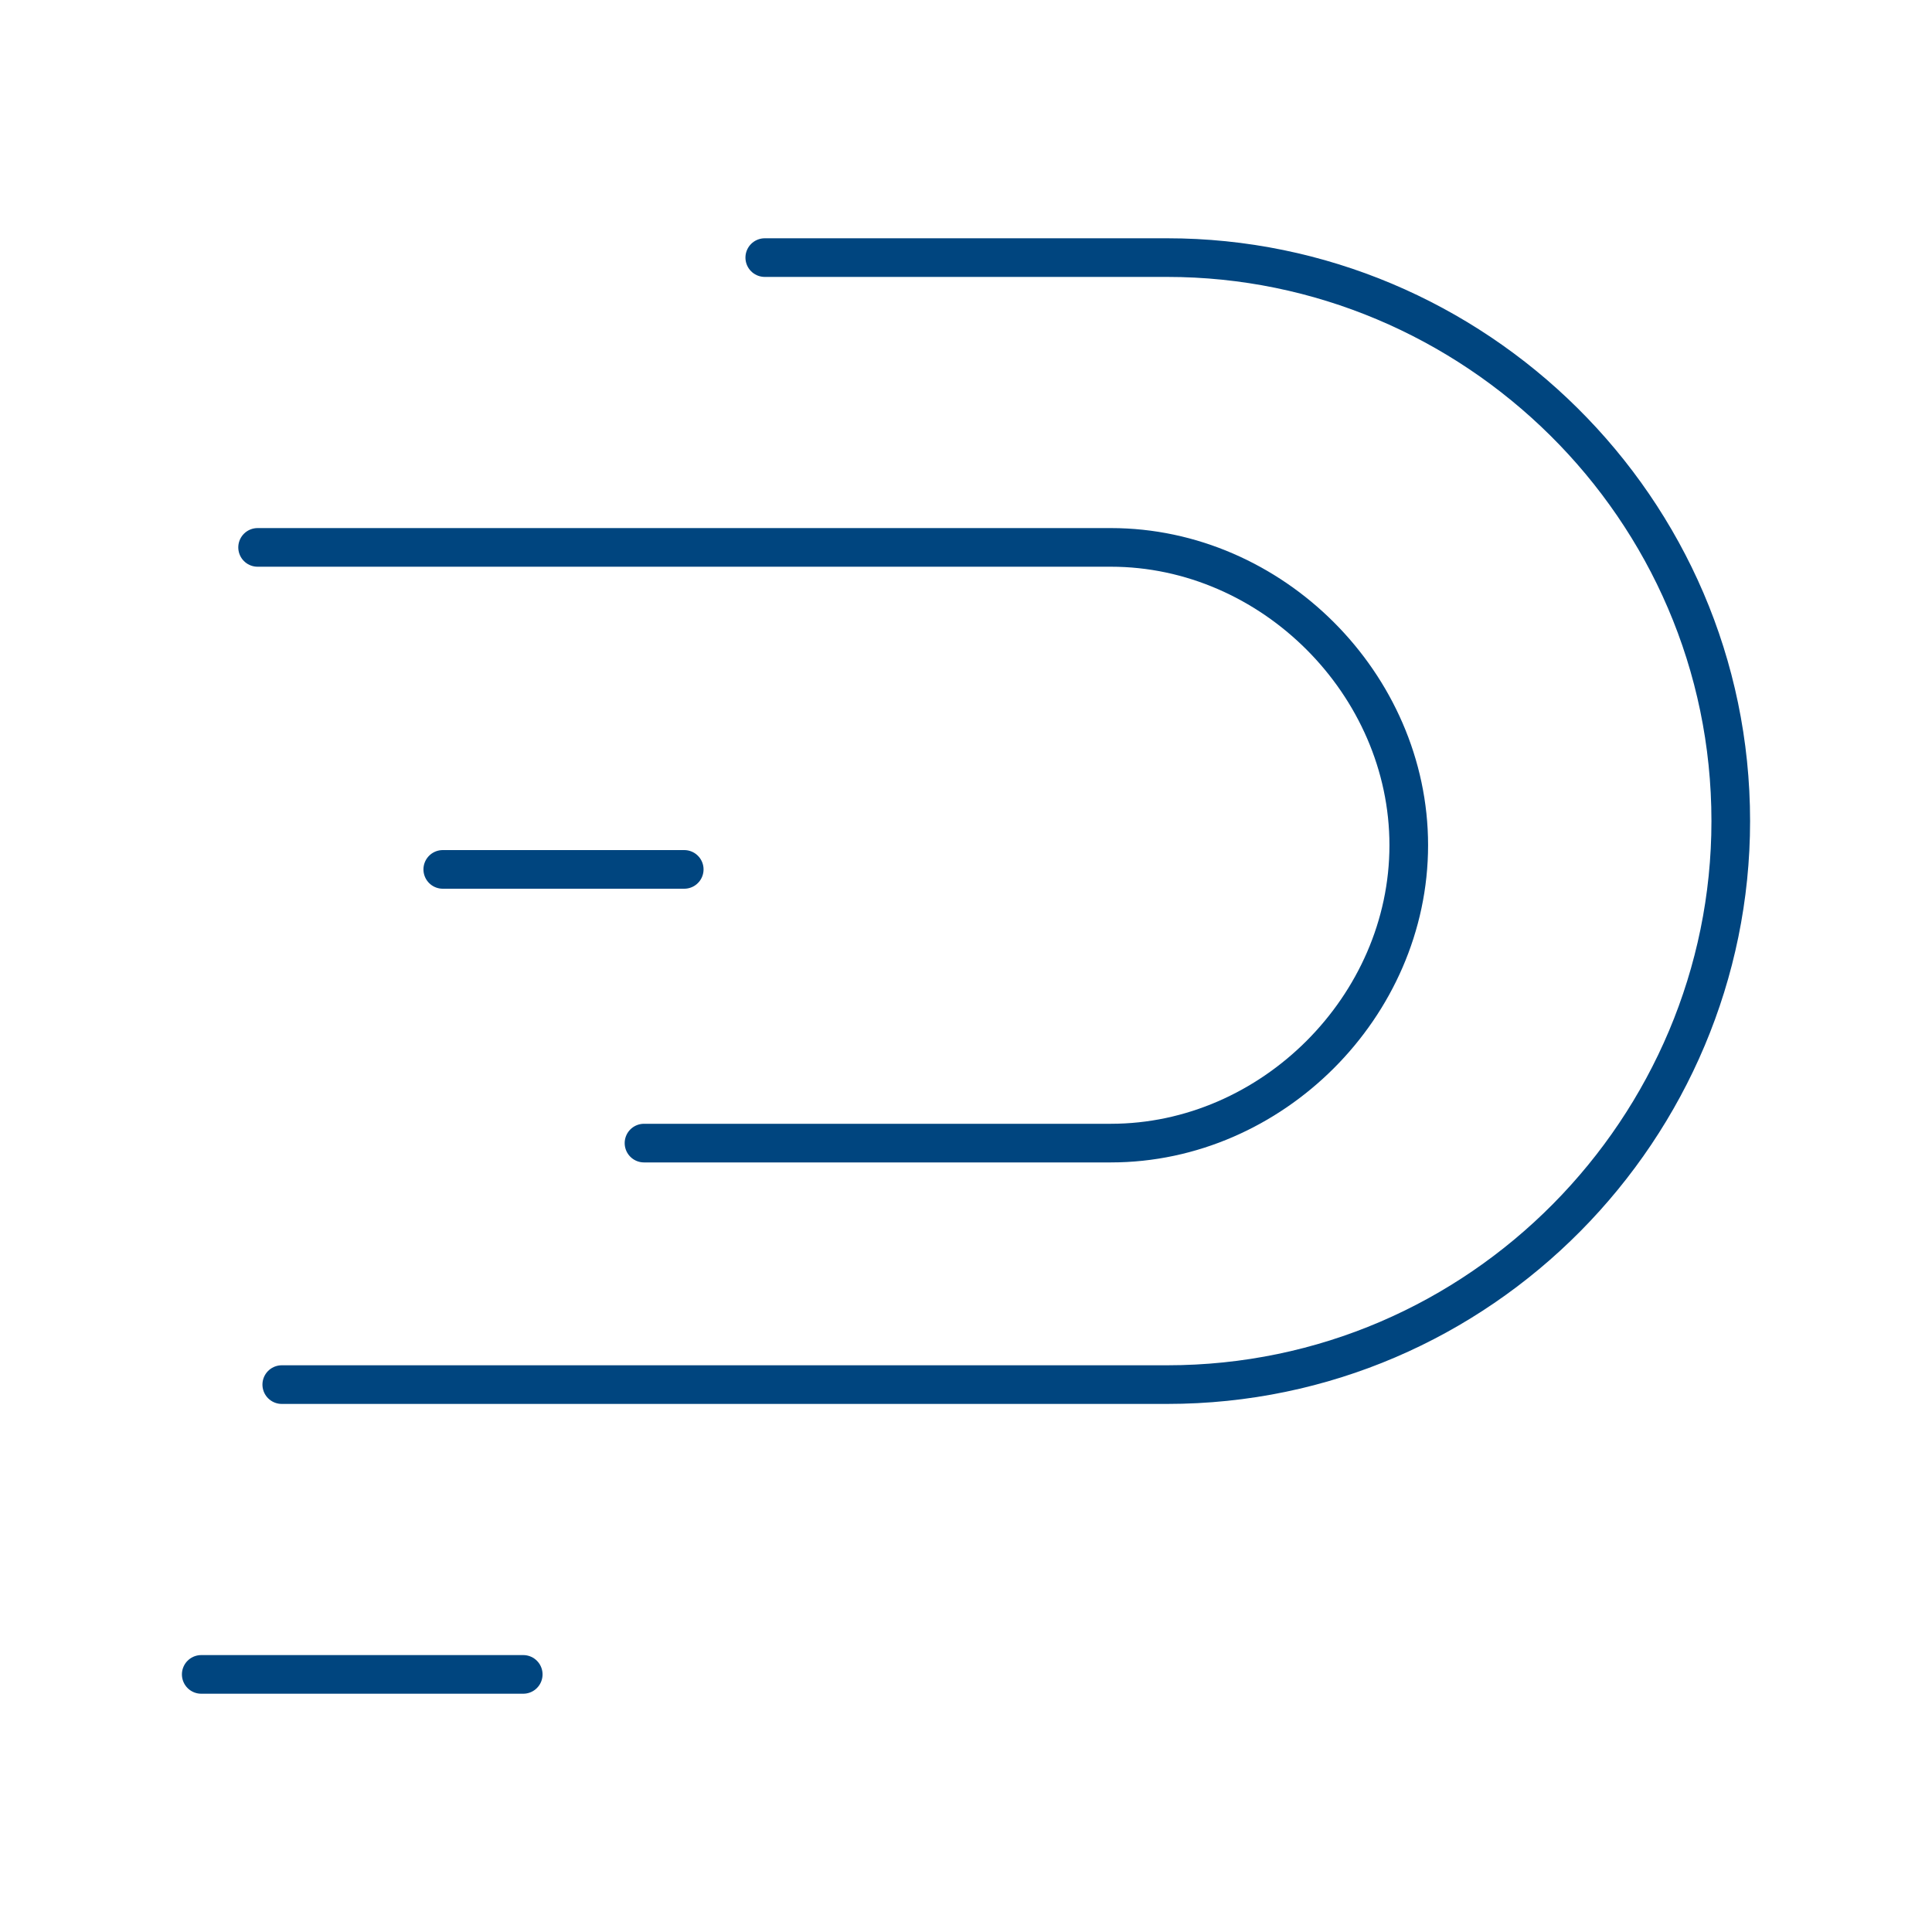
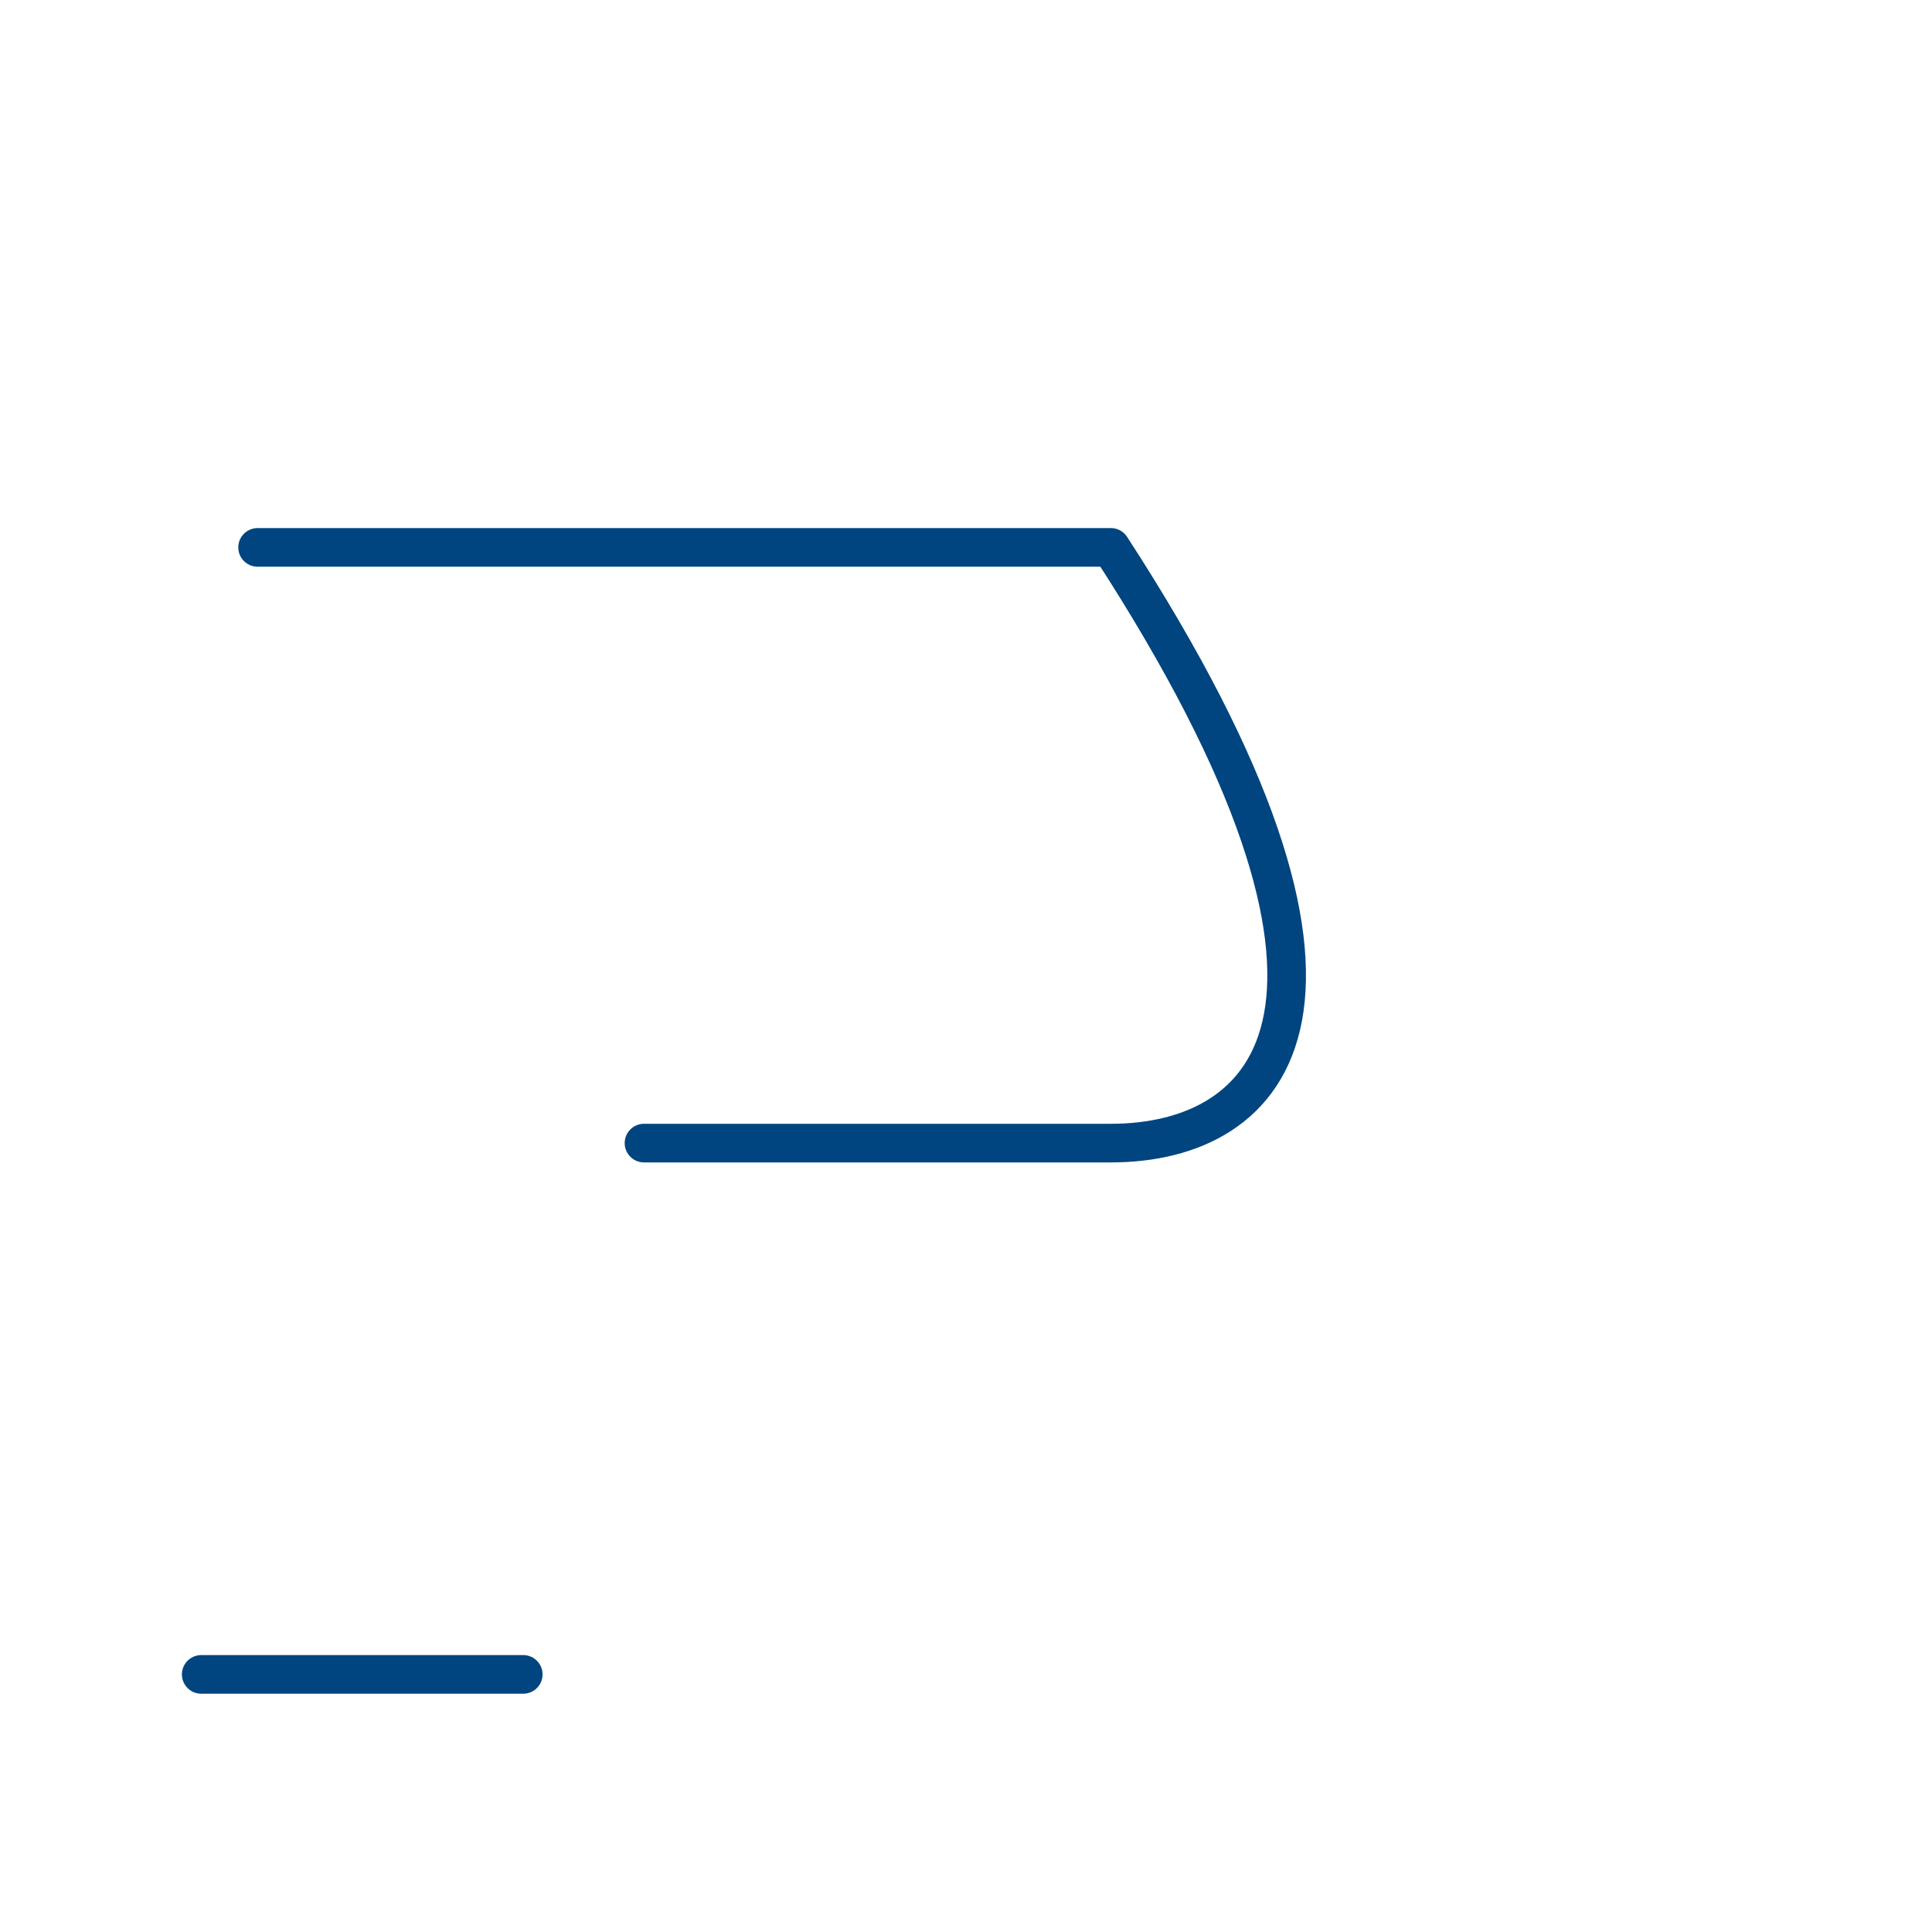
<svg xmlns="http://www.w3.org/2000/svg" width="75" height="75" viewBox="0 0 75 75" fill="none">
-   <path d="M29.688 10H45.312C57.188 10 67.188 19.688 67.188 31.875C67.188 43.75 57.5 53.75 45.312 53.75H10.938" stroke="#00457F" stroke-width="1.5" stroke-miterlimit="10" stroke-linecap="round" stroke-linejoin="round" />
-   <path d="M10 21.25H43.125C49.375 21.25 54.688 26.562 54.688 32.812C54.688 39.062 49.375 44.375 43.125 44.375H25" stroke="#00457F" stroke-width="1.5" stroke-miterlimit="10" stroke-linecap="round" stroke-linejoin="round" />
-   <path d="M26.562 33.75H17.188" stroke="#00457F" stroke-width="1.5" stroke-miterlimit="10" stroke-linecap="round" stroke-linejoin="round" />
+   <path d="M10 21.25H43.125C54.688 39.062 49.375 44.375 43.125 44.375H25" stroke="#00457F" stroke-width="1.5" stroke-miterlimit="10" stroke-linecap="round" stroke-linejoin="round" />
  <path d="M20.312 65H7.812" stroke="#00457F" stroke-width="1.5" stroke-miterlimit="10" stroke-linecap="round" stroke-linejoin="round" />
</svg>